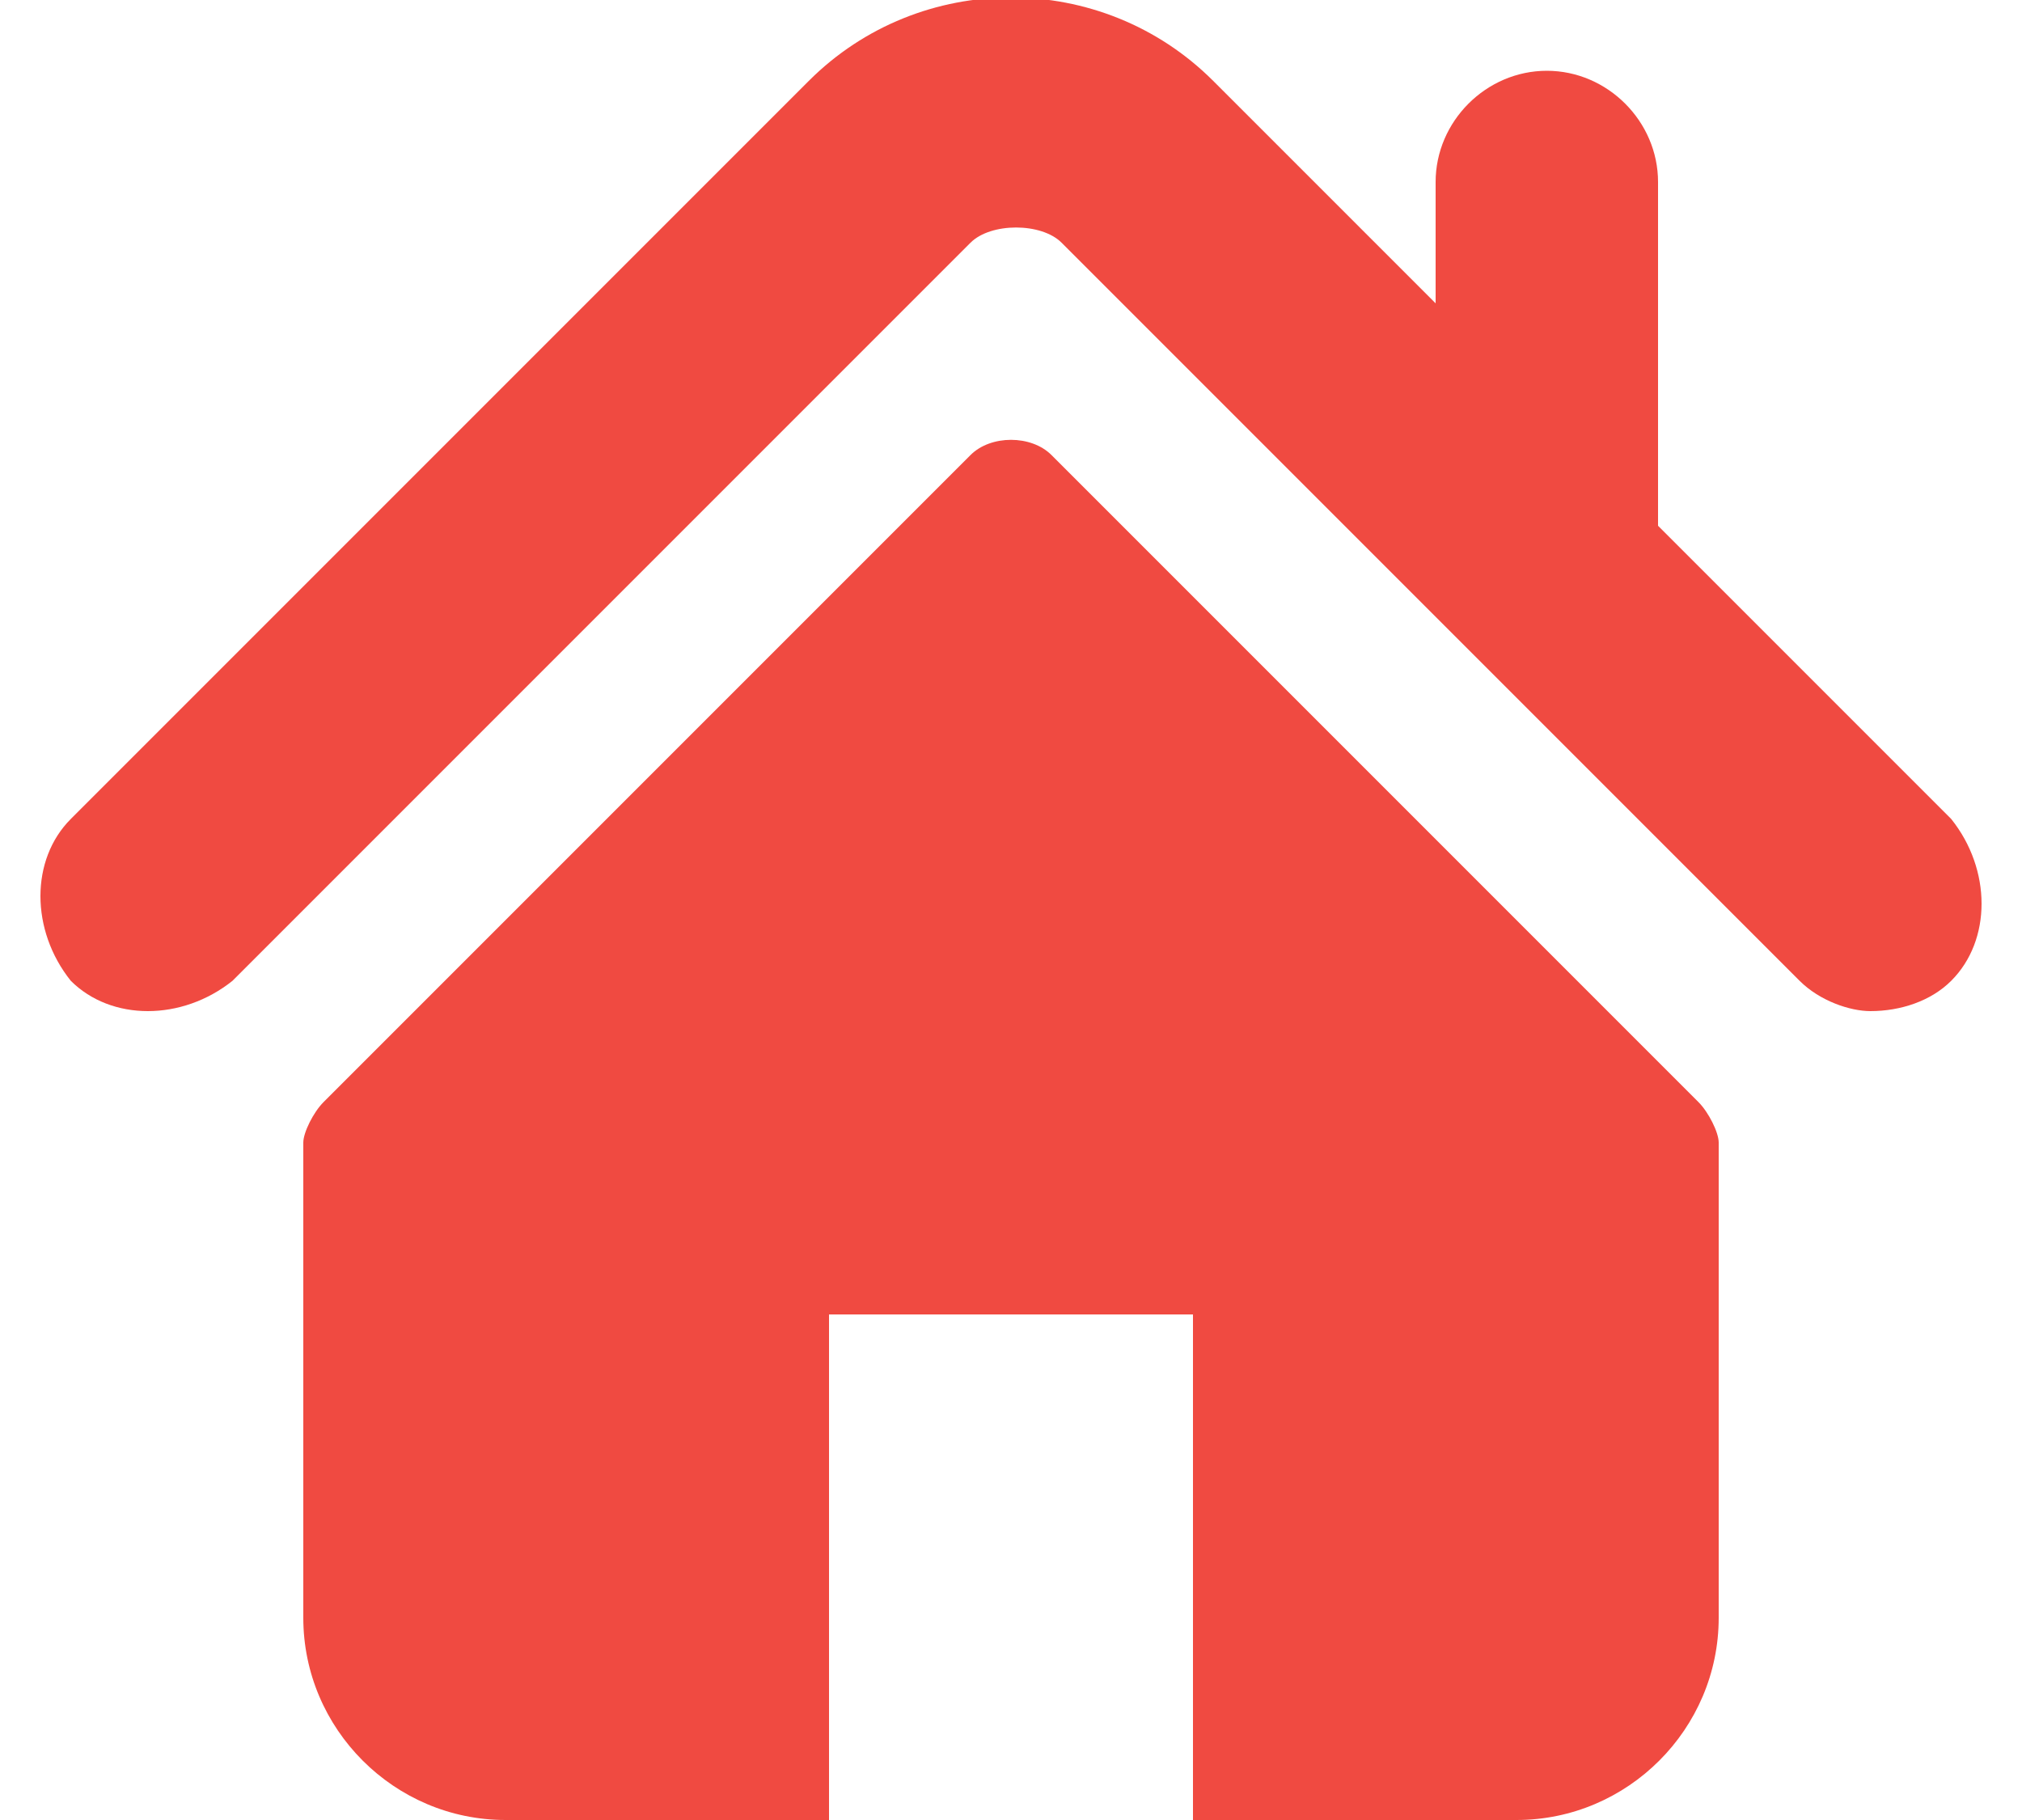
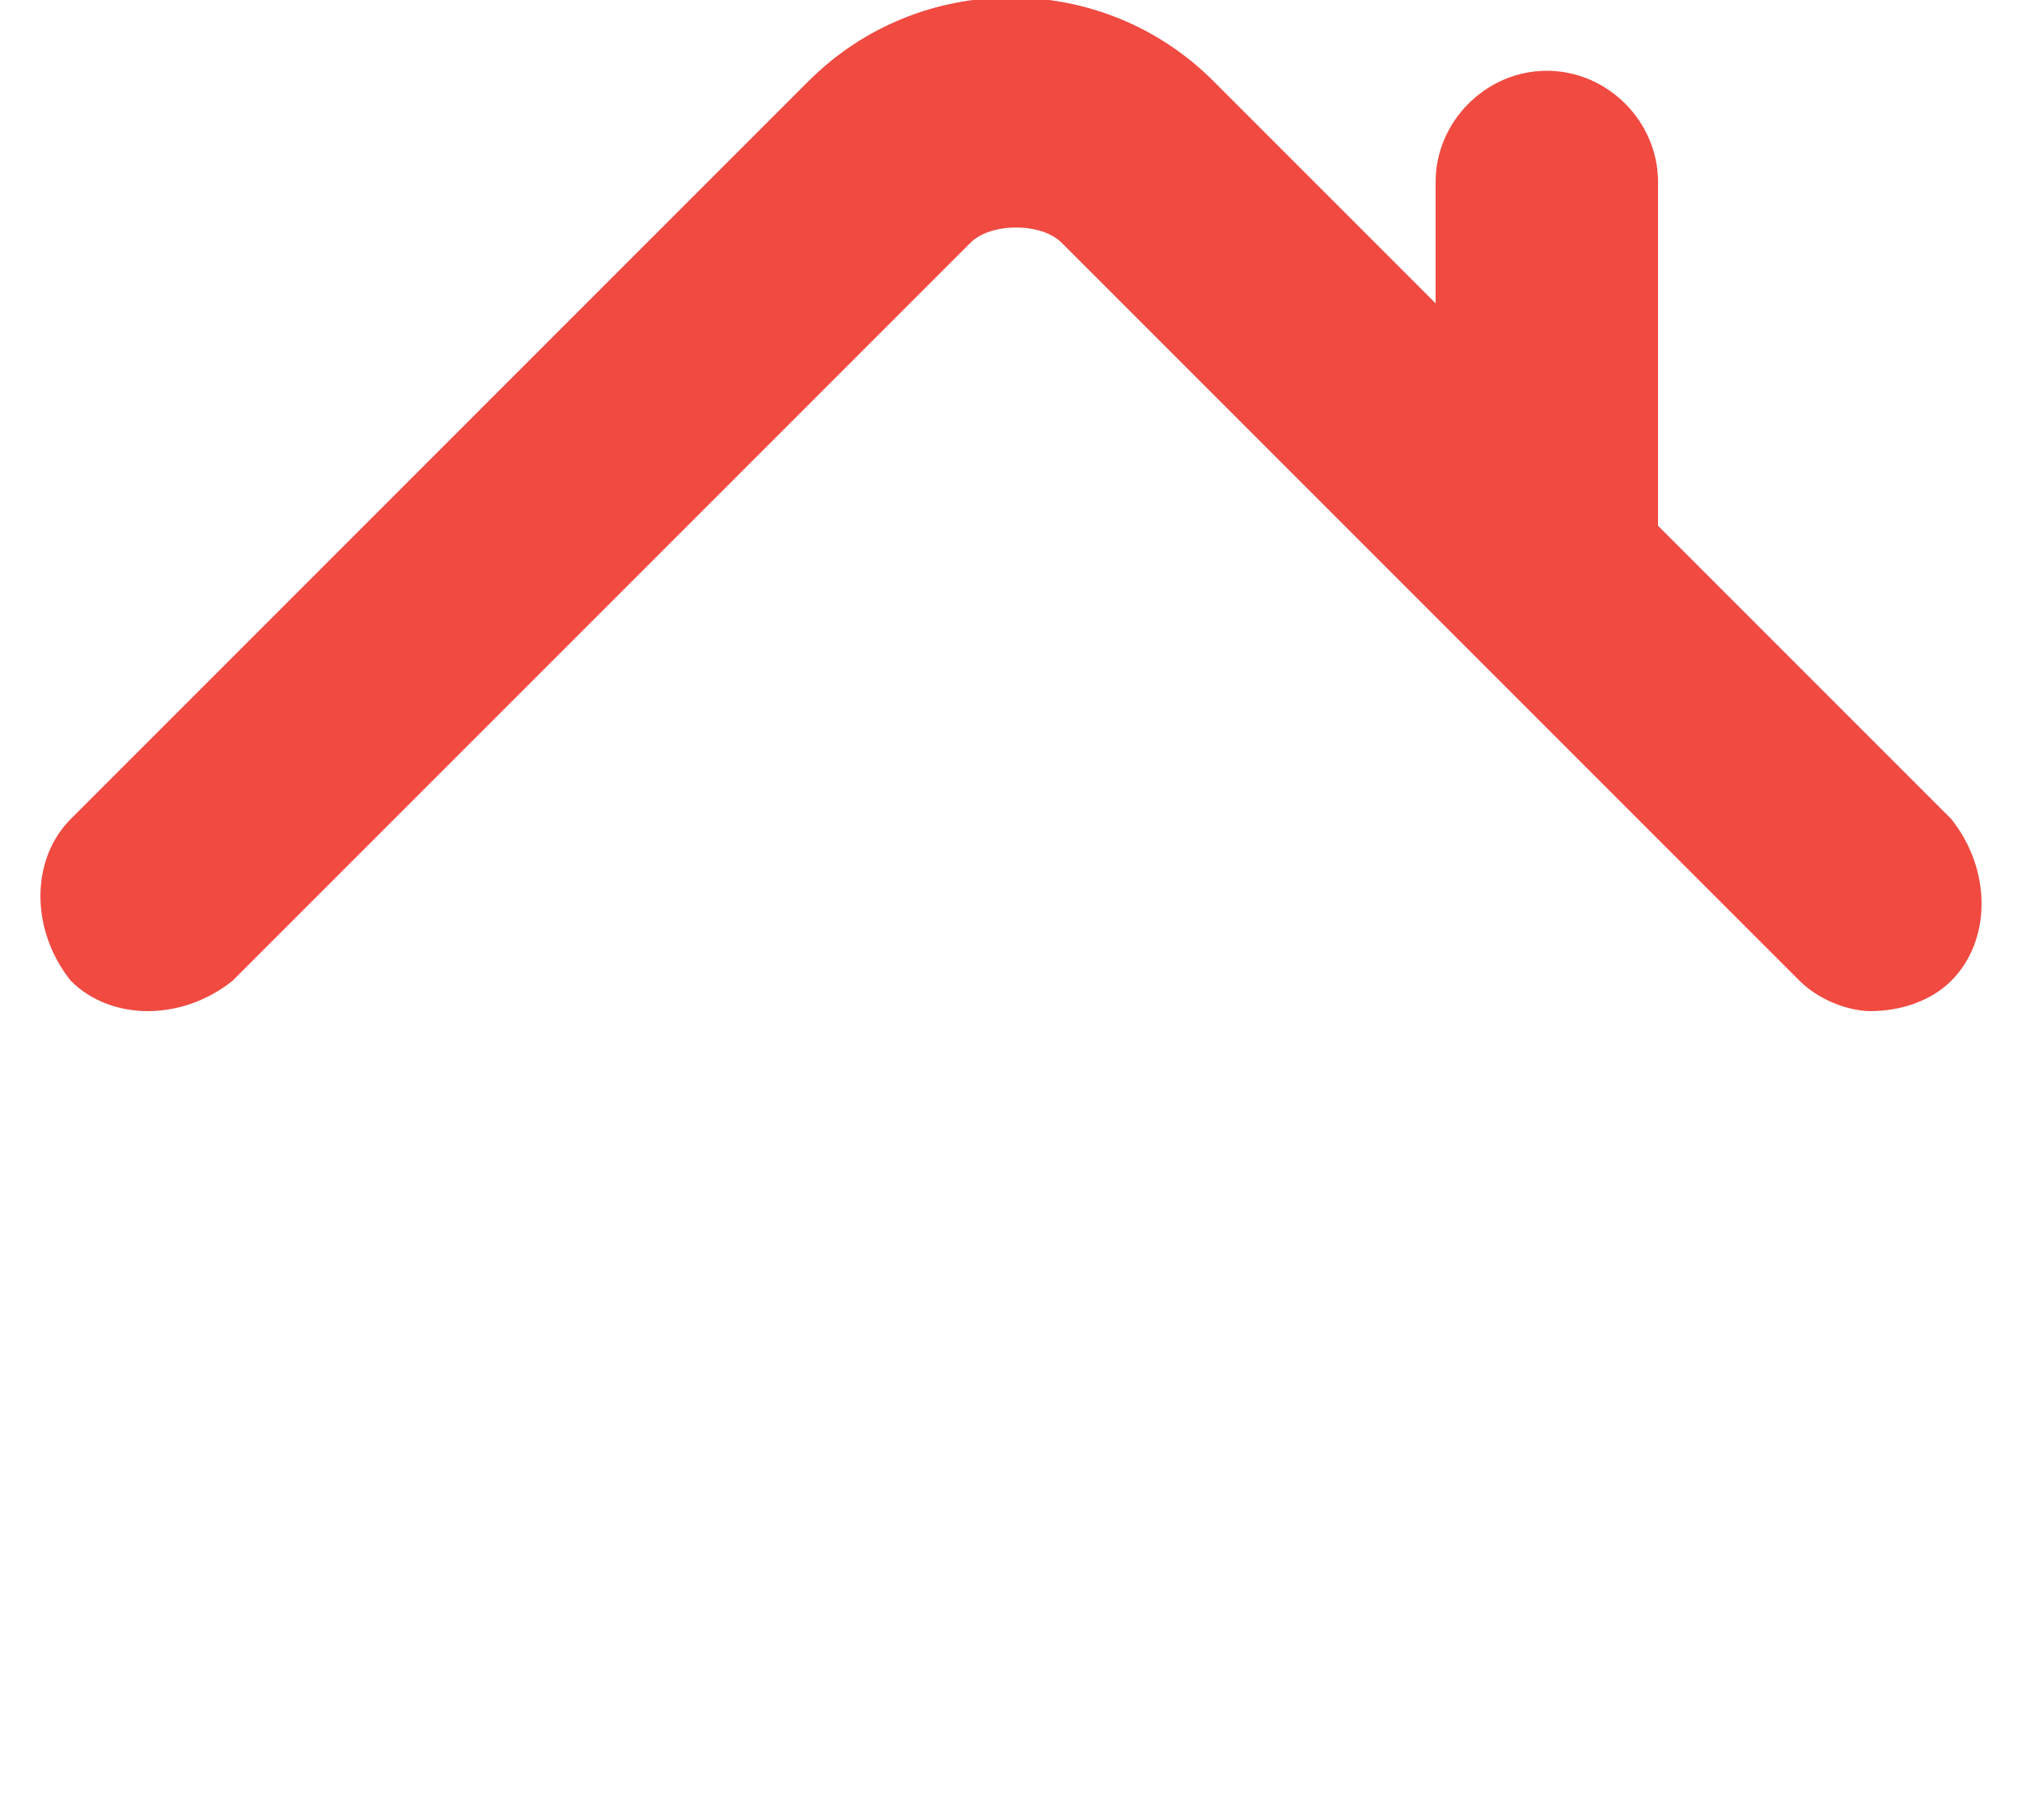
<svg xmlns="http://www.w3.org/2000/svg" version="1.1" id="Layer_1" x="0px" y="0px" viewBox="0 0 20 18" style="enable-background:new 0 0 20 18;" xml:space="preserve">
  <style type="text/css">
	.st0{fill:#F04A41;}
</style>
  <g>
    <g>
      <g>
        <path class="st0" d="M19.3,8.1l-2.9-2.9V1.8c0-0.6-0.5-1.1-1.1-1.1c-0.6,0-1.1,0.5-1.1,1.1V3L12,0.8c-1.1-1.1-2.9-1.1-4,0     L0.7,8.1c-0.4,0.4-0.4,1.1,0,1.6c0.4,0.4,1.1,0.4,1.6,0l7.3-7.3c0.2-0.2,0.7-0.2,0.9,0l7.3,7.3C18,9.9,18.3,10,18.5,10     c0.3,0,0.6-0.1,0.8-0.3C19.7,9.3,19.7,8.6,19.3,8.1z" />
-         <path class="st0" d="M10.4,4.5c-0.2-0.2-0.6-0.2-0.8,0l-6.4,6.4C3.1,11,3,11.2,3,11.3V16c0,1.1,0.9,2,2,2h3.2V13h3.6V18H15     c1.1,0,2-0.9,2-2v-4.7c0-0.1-0.1-0.3-0.2-0.4L10.4,4.5z" />
      </g>
    </g>
  </g>
</svg>